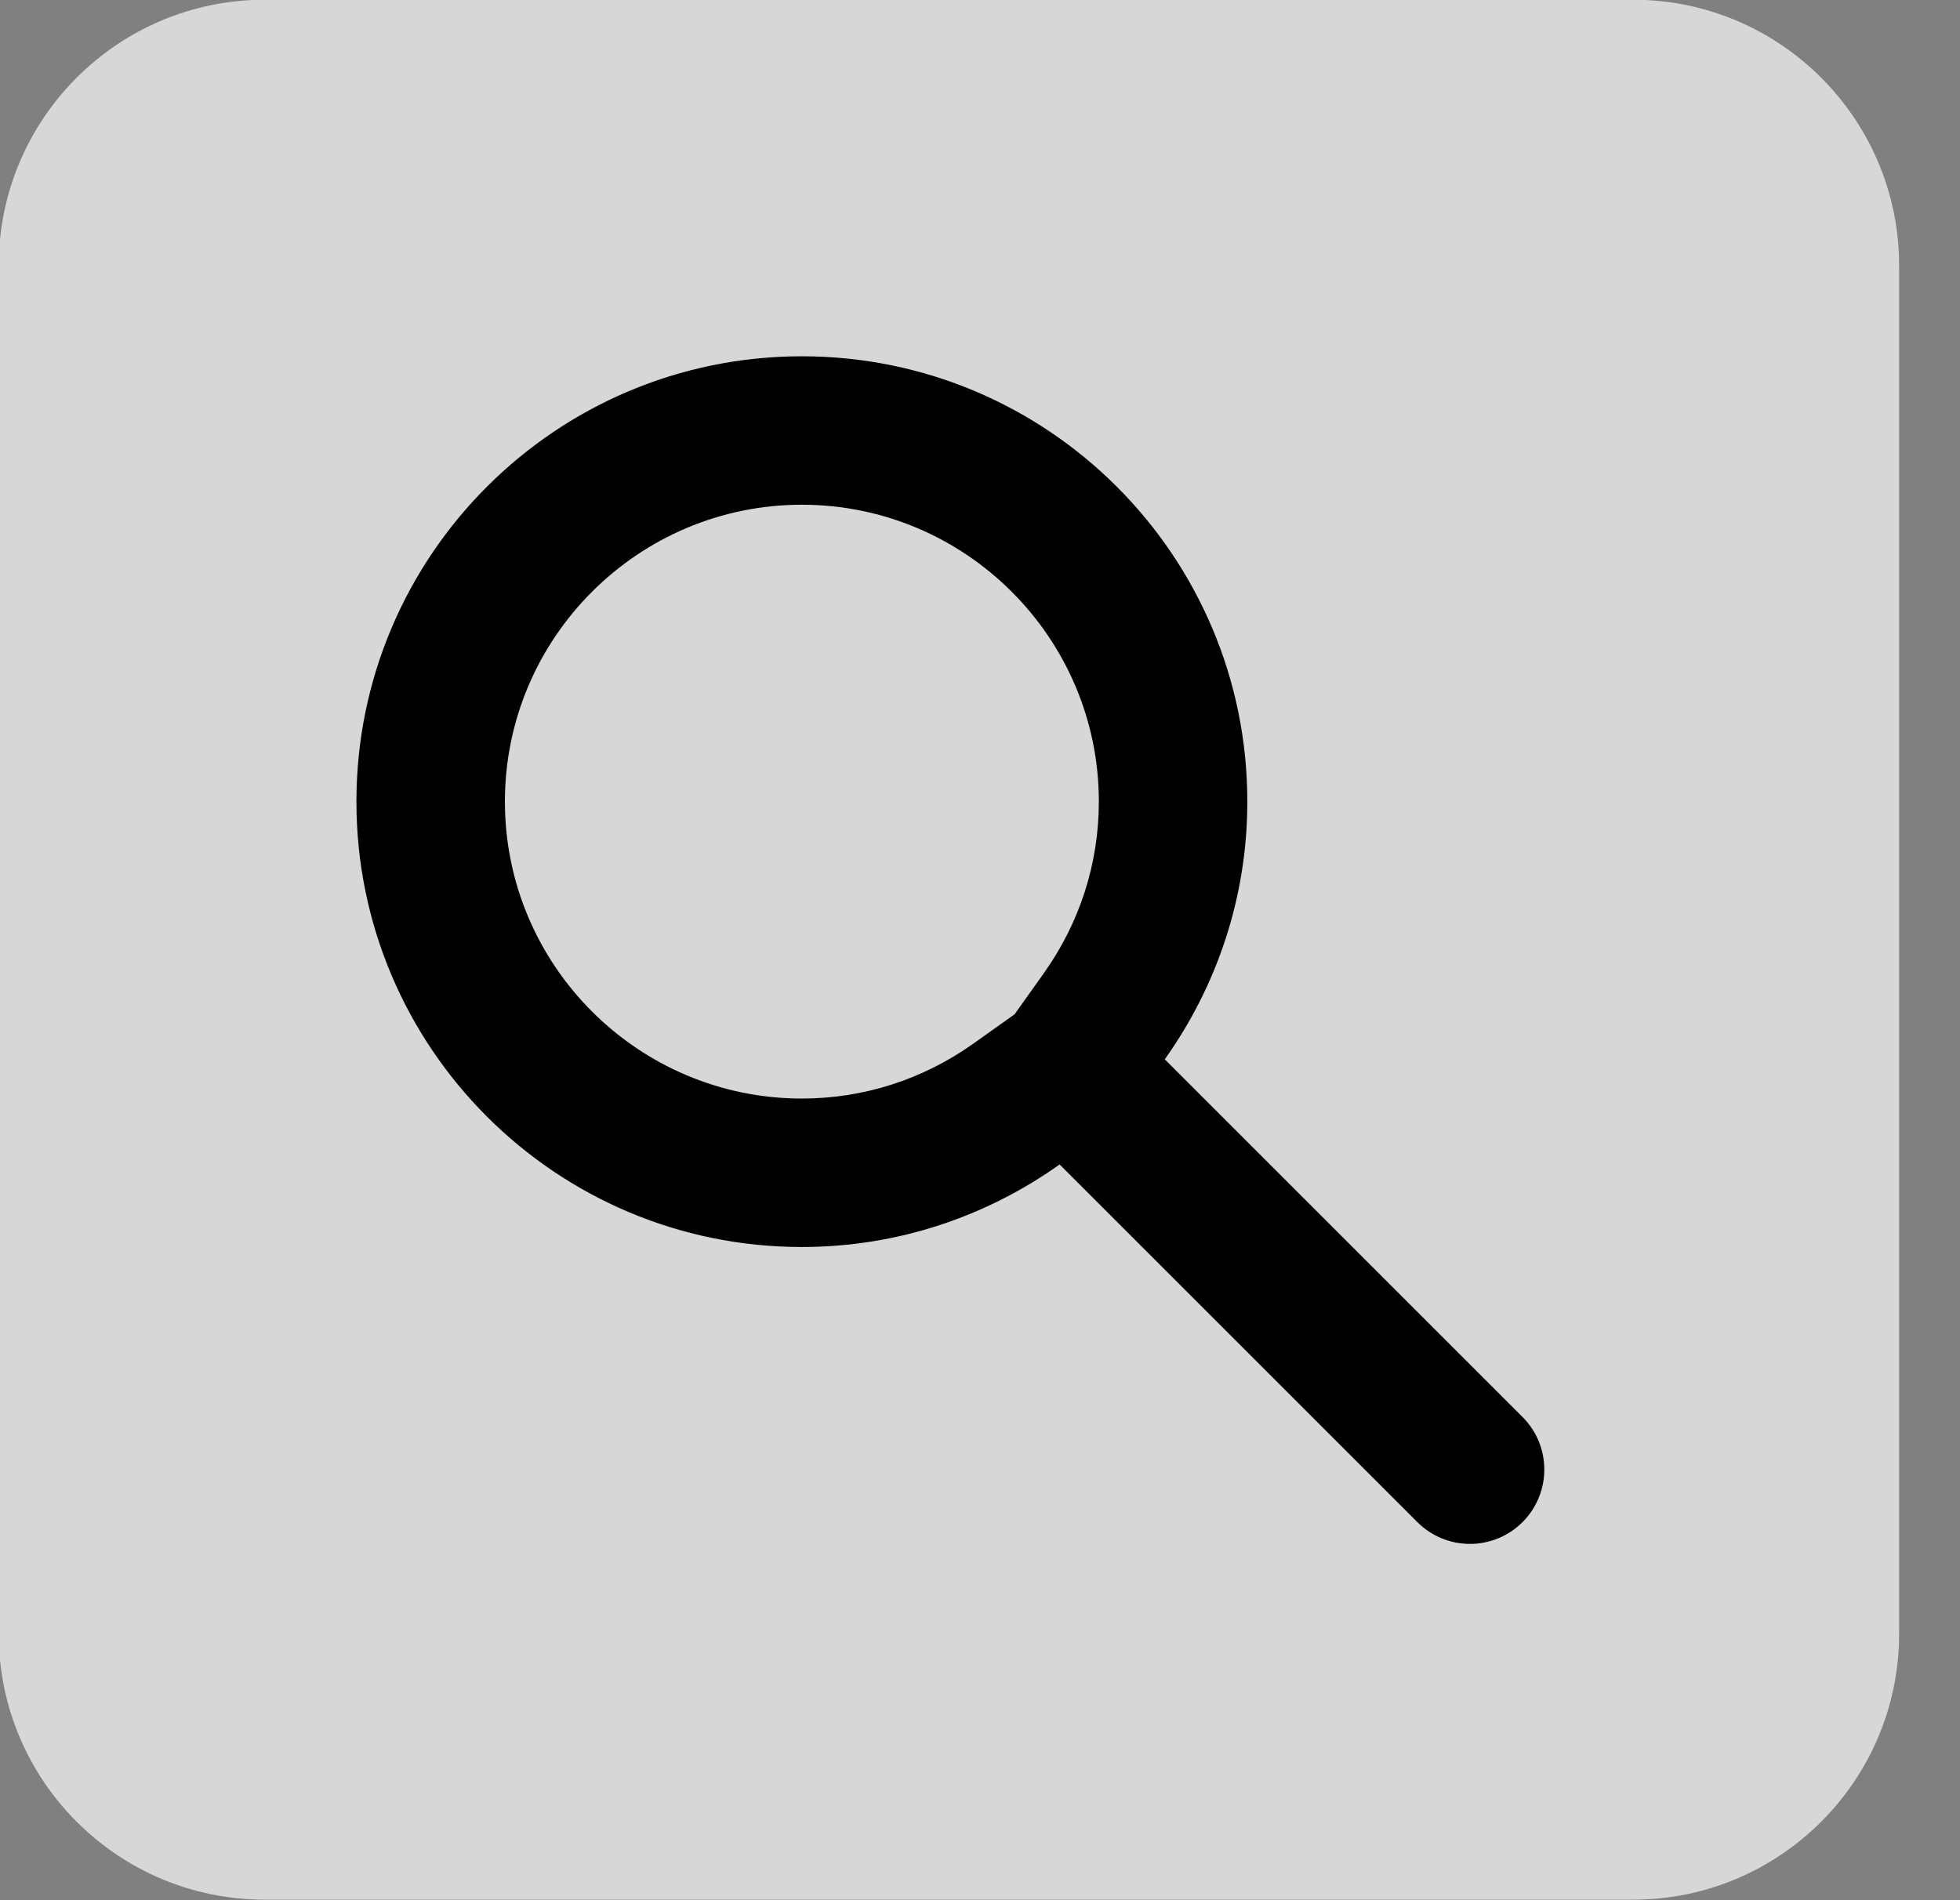
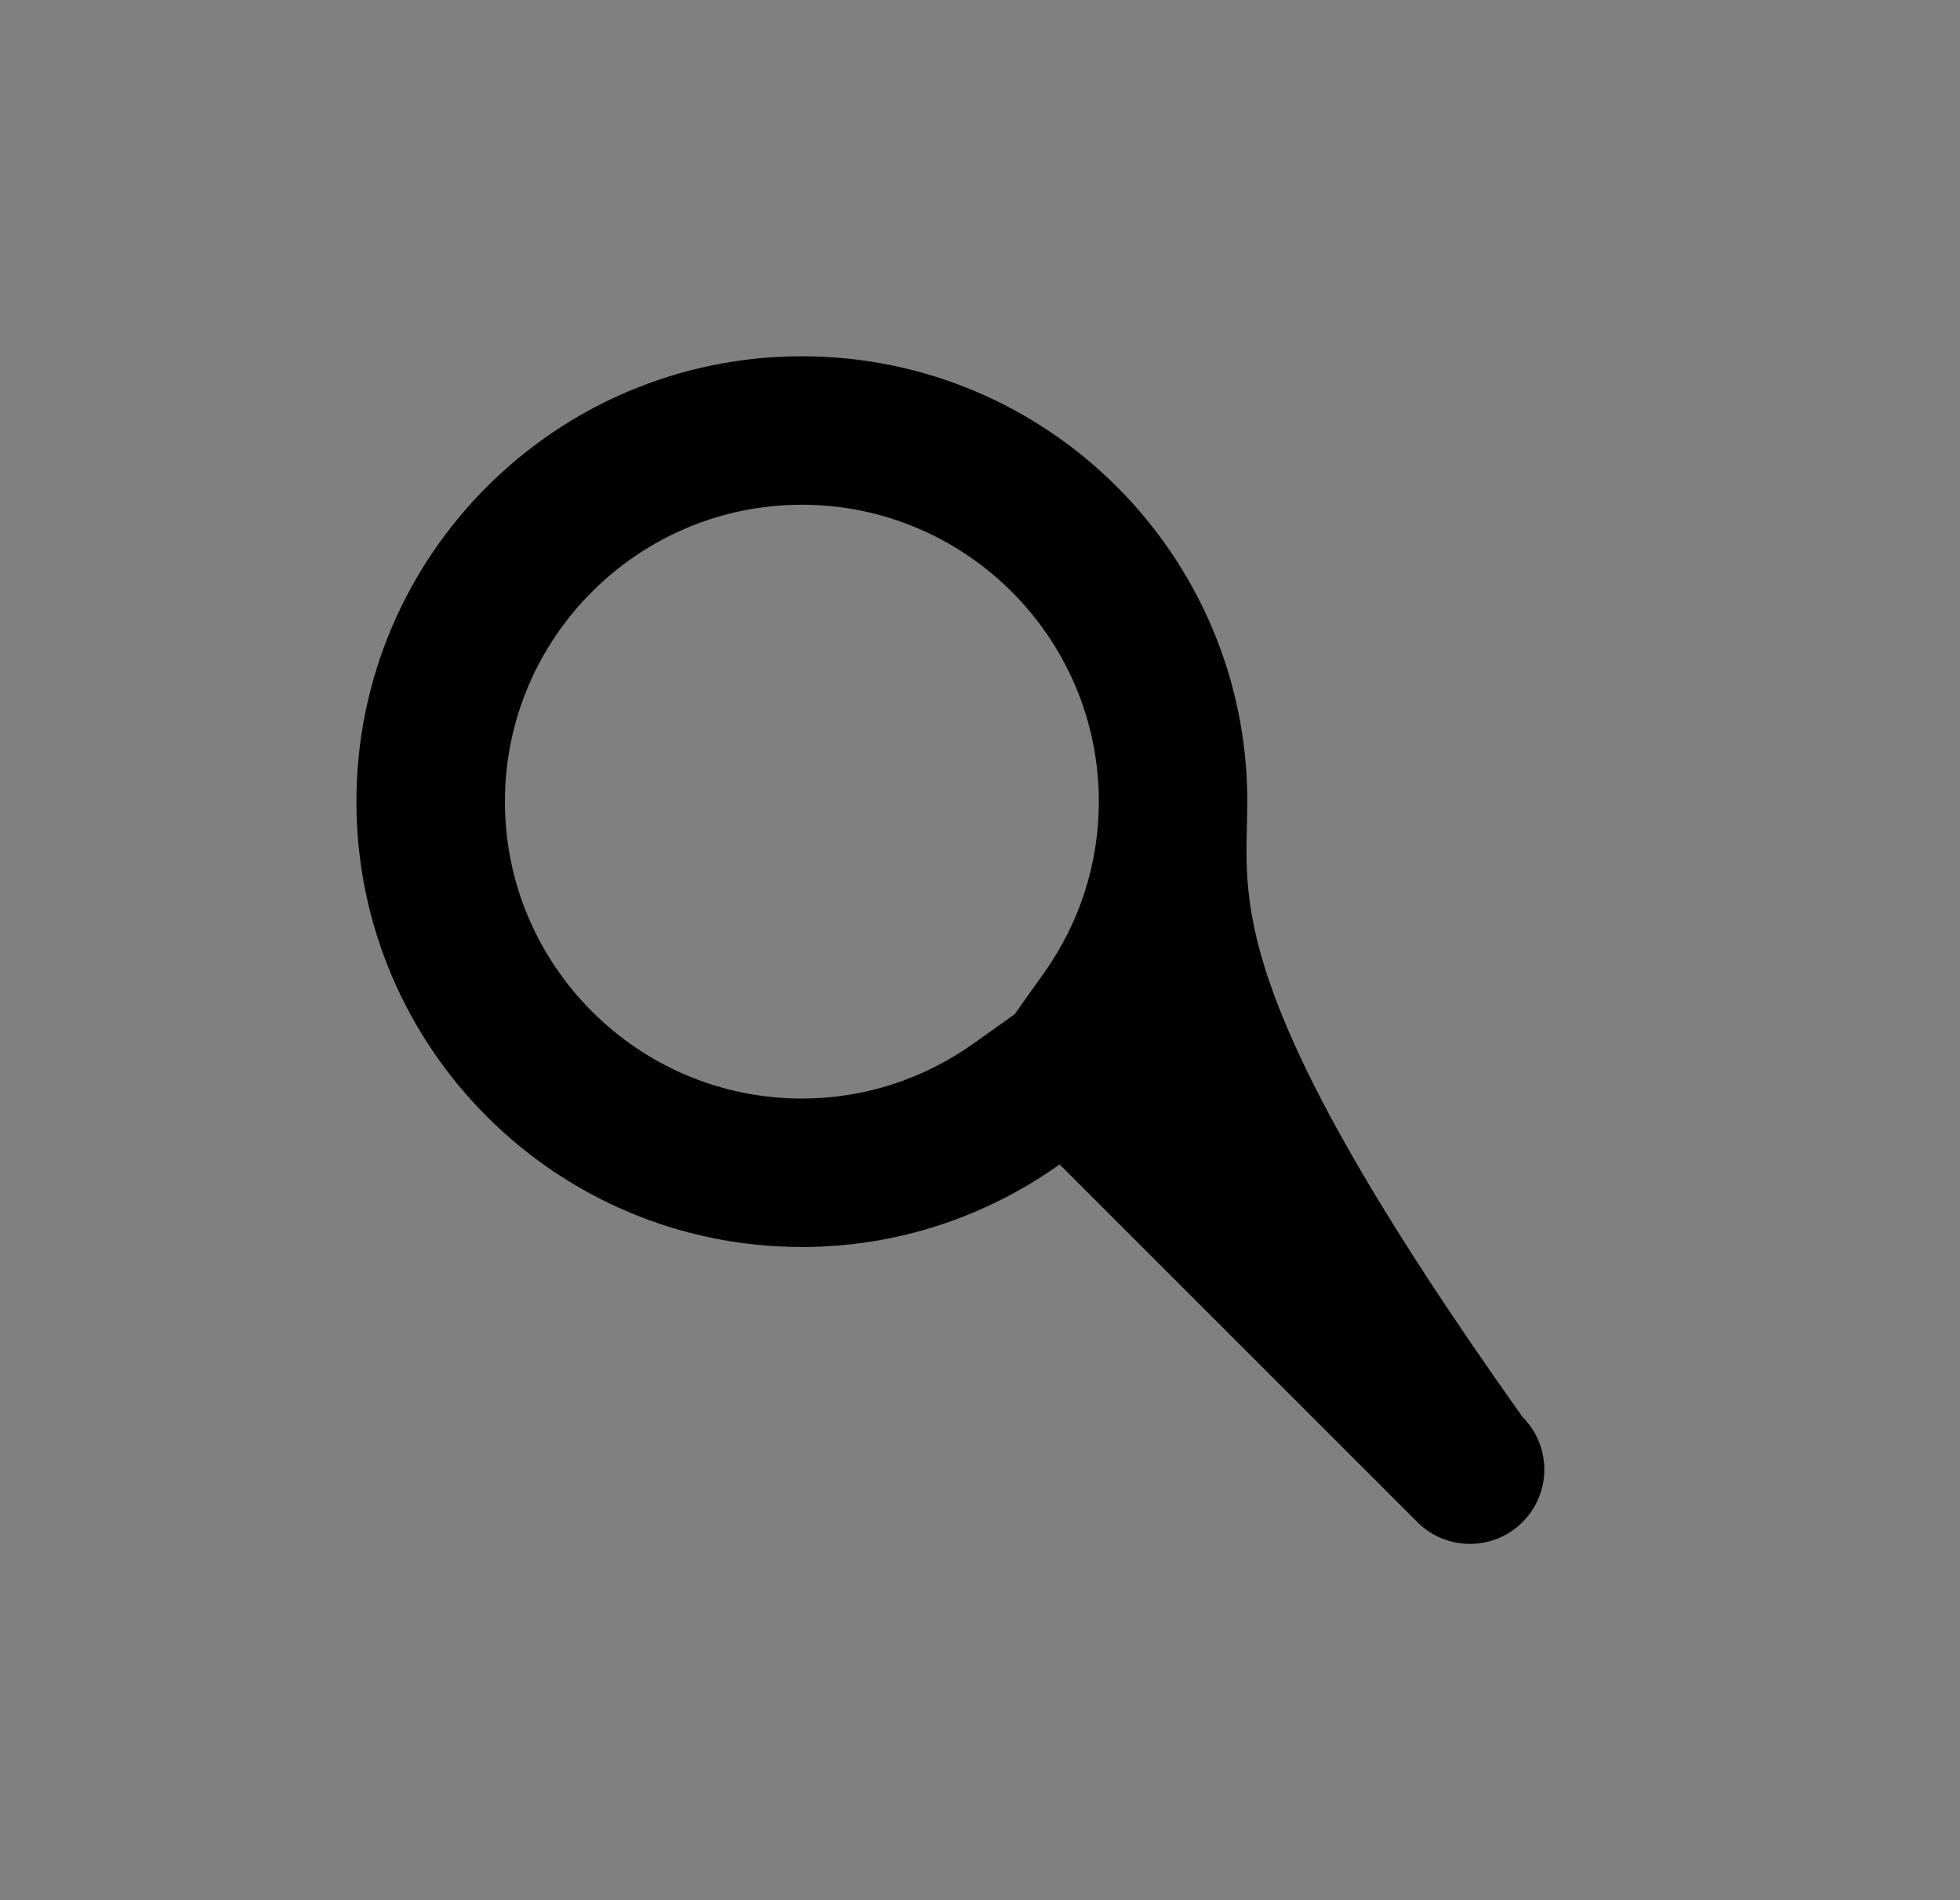
<svg xmlns="http://www.w3.org/2000/svg" width="100%" height="100%" viewBox="0 0 33 32" version="1.1" xml:space="preserve" style="fill-rule:evenodd;clip-rule:evenodd;stroke-linejoin:round;stroke-miterlimit:1.414;">
  <rect x="0" y="0" width="33" height="32" fill="#808080" stroke="none" />
  <g transform="matrix(1,0,0,1,-0,-5.54e-05)">
    <g id="menu" transform="matrix(1,0,0,1,-148,-40)">
      <g transform="matrix(1.008,0,0,1.008,-36.153,-0.521)">
-         <path d="M214.413,44.639C214.413,42.186 212.421,40.195 209.969,40.195L187.114,40.195C184.661,40.195 182.67,42.186 182.67,44.639L182.67,67.493C182.67,69.946 184.661,71.937 187.114,71.937L209.969,71.937C212.421,71.937 214.413,69.946 214.413,67.493L214.413,44.639Z" style="fill:rgb(244,244,244);fill-opacity:0.749;" />
-       </g>
+         </g>
      <g transform="matrix(0.625,0,0,0.625,161.501,66)">
-         <path d="M0,-32C-6.627,-32 -12,-26.627 -12,-20C-12,-13.373 -6.627,-8 0,-8C2.59,-8 4.982,-8.829 6.943,-10.224L16.58,-0.587C16.971,-0.196 17.484,0 17.997,0C18.509,0 19.022,-0.196 19.413,-0.587C20.196,-1.369 20.196,-2.638 19.413,-3.42L9.776,-13.057C11.171,-15.018 12,-17.41 12,-20C12,-26.627 6.627,-32 0,-32M0,-28C4.411,-28 8,-24.411 8,-20C8,-18.339 7.487,-16.74 6.517,-15.376L5.73,-14.27L4.624,-13.483C3.26,-12.513 1.661,-12 0,-12C-4.411,-12 -8,-15.589 -8,-20C-8,-24.411 -4.411,-28 0,-28" style="fill-rule:nonzero;" />
+         <path d="M0,-32C-6.627,-32 -12,-26.627 -12,-20C-12,-13.373 -6.627,-8 0,-8C2.59,-8 4.982,-8.829 6.943,-10.224L16.58,-0.587C16.971,-0.196 17.484,0 17.997,0C18.509,0 19.022,-0.196 19.413,-0.587C20.196,-1.369 20.196,-2.638 19.413,-3.42C11.171,-15.018 12,-17.41 12,-20C12,-26.627 6.627,-32 0,-32M0,-28C4.411,-28 8,-24.411 8,-20C8,-18.339 7.487,-16.74 6.517,-15.376L5.73,-14.27L4.624,-13.483C3.26,-12.513 1.661,-12 0,-12C-4.411,-12 -8,-15.589 -8,-20C-8,-24.411 -4.411,-28 0,-28" style="fill-rule:nonzero;" />
      </g>
    </g>
  </g>
</svg>